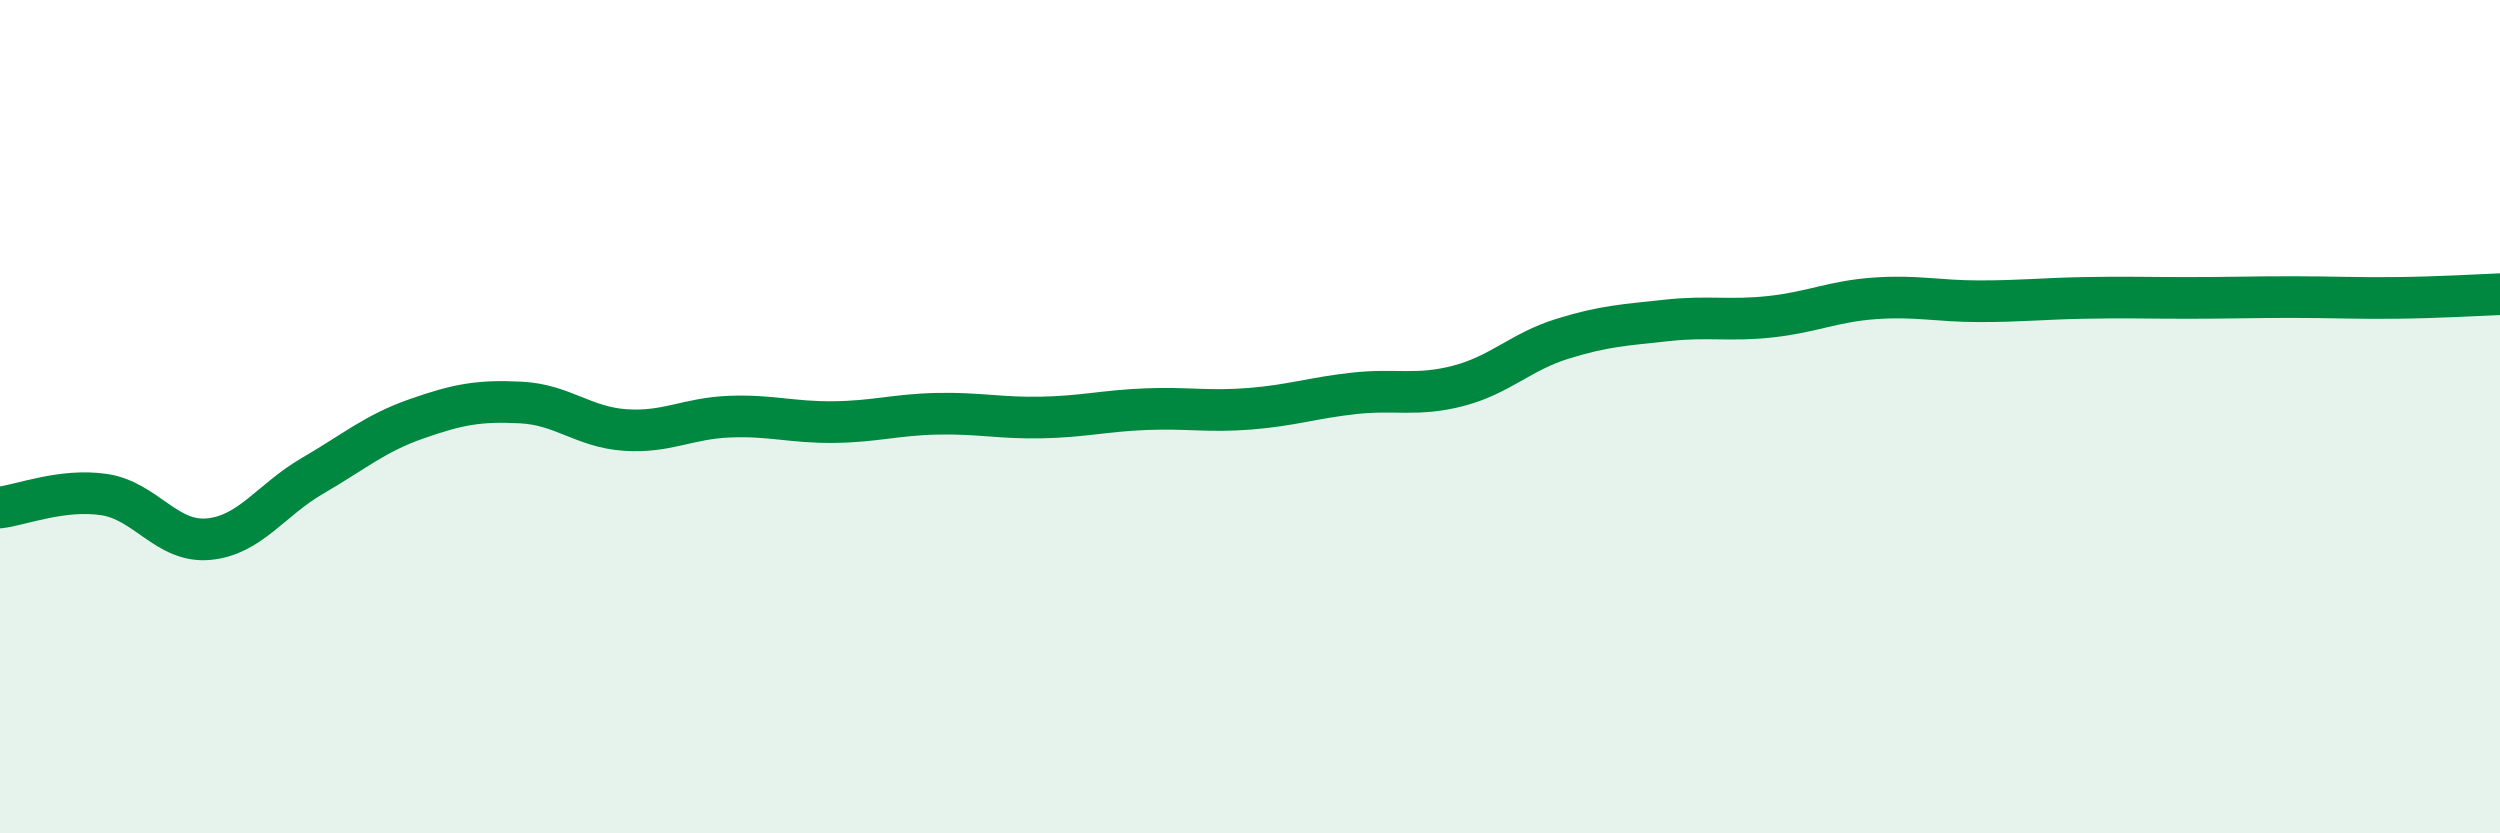
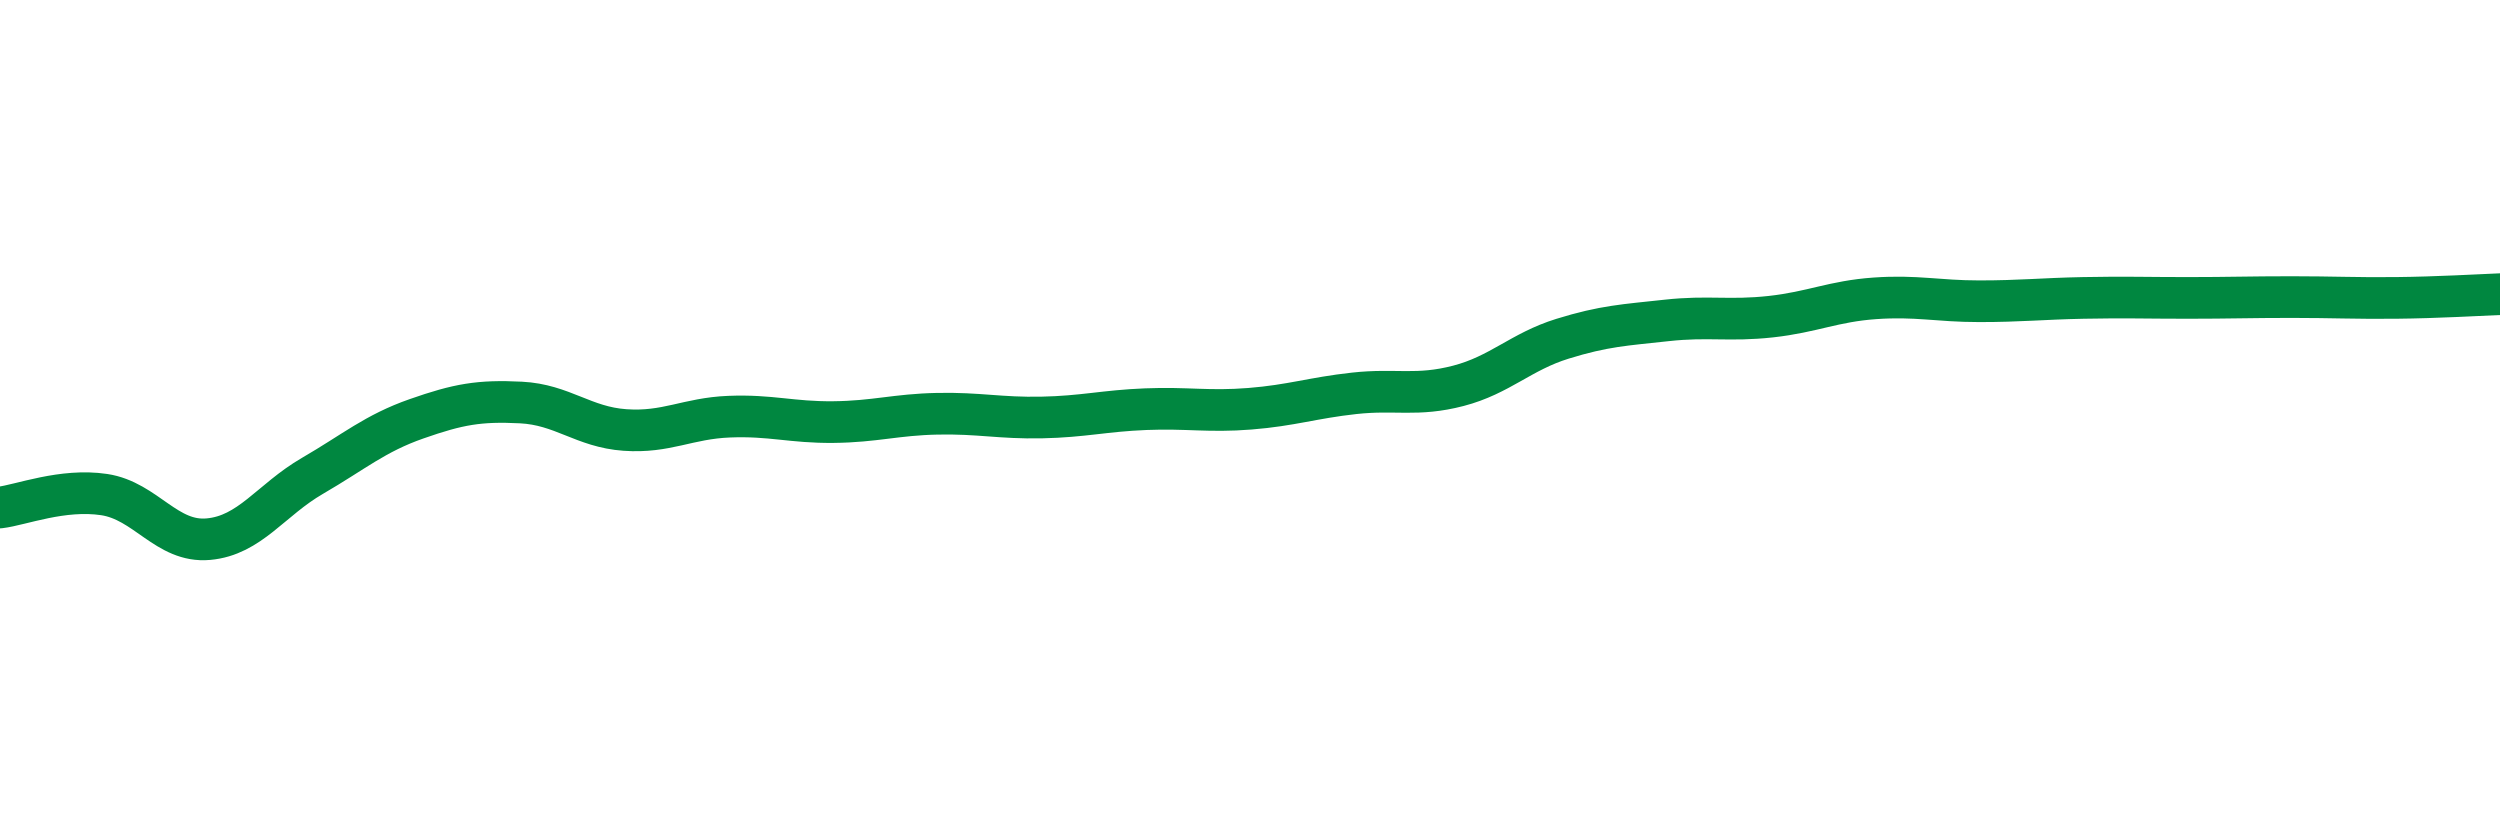
<svg xmlns="http://www.w3.org/2000/svg" width="60" height="20" viewBox="0 0 60 20">
-   <path d="M 0,12.18 C 0.5,12.12 1.5,11.72 2.5,11.87 C 3.5,12.02 4,13.03 5,12.94 C 6,12.85 6.5,12 7.5,11.42 C 8.5,10.84 9,10.4 10,10.05 C 11,9.7 11.5,9.61 12.5,9.66 C 13.5,9.71 14,10.25 15,10.32 C 16,10.39 16.5,10.04 17.5,10 C 18.5,9.96 19,10.14 20,10.13 C 21,10.12 21.5,9.95 22.5,9.93 C 23.5,9.91 24,10.04 25,10.02 C 26,10 26.5,9.86 27.5,9.82 C 28.5,9.78 29,9.89 30,9.81 C 31,9.73 31.5,9.55 32.5,9.44 C 33.5,9.33 34,9.52 35,9.26 C 36,9 36.5,8.44 37.5,8.13 C 38.5,7.82 39,7.8 40,7.69 C 41,7.58 41.5,7.71 42.5,7.6 C 43.5,7.49 44,7.23 45,7.16 C 46,7.09 46.5,7.23 47.5,7.23 C 48.5,7.23 49,7.17 50,7.15 C 51,7.13 51.5,7.15 52.5,7.15 C 53.5,7.15 54,7.13 55,7.13 C 56,7.13 56.5,7.16 57.5,7.15 C 58.5,7.14 59.5,7.08 60,7.06L60 20L0 20Z" fill="#008740" opacity="0.1" stroke-linecap="round" stroke-linejoin="round" />
  <path d="M 0,12.18 C 0.5,12.12 1.5,11.72 2.5,11.87 C 3.5,12.02 4,13.03 5,12.94 C 6,12.85 6.5,12 7.5,11.42 C 8.5,10.84 9,10.4 10,10.05 C 11,9.7 11.5,9.61 12.5,9.66 C 13.5,9.71 14,10.25 15,10.32 C 16,10.39 16.5,10.04 17.5,10 C 18.5,9.96 19,10.14 20,10.13 C 21,10.12 21.5,9.95 22.5,9.93 C 23.5,9.91 24,10.04 25,10.02 C 26,10 26.5,9.86 27.5,9.82 C 28.5,9.78 29,9.89 30,9.81 C 31,9.73 31.5,9.55 32.5,9.44 C 33.5,9.33 34,9.52 35,9.26 C 36,9 36.5,8.44 37.5,8.13 C 38.5,7.82 39,7.8 40,7.69 C 41,7.58 41.5,7.71 42.5,7.6 C 43.5,7.49 44,7.23 45,7.16 C 46,7.09 46.5,7.23 47.5,7.23 C 48.5,7.23 49,7.17 50,7.15 C 51,7.13 51.5,7.15 52.5,7.15 C 53.5,7.15 54,7.13 55,7.13 C 56,7.13 56.5,7.16 57.5,7.15 C 58.5,7.14 59.5,7.08 60,7.06" stroke="#008740" stroke-width="1" fill="none" stroke-linecap="round" stroke-linejoin="round" />
</svg>